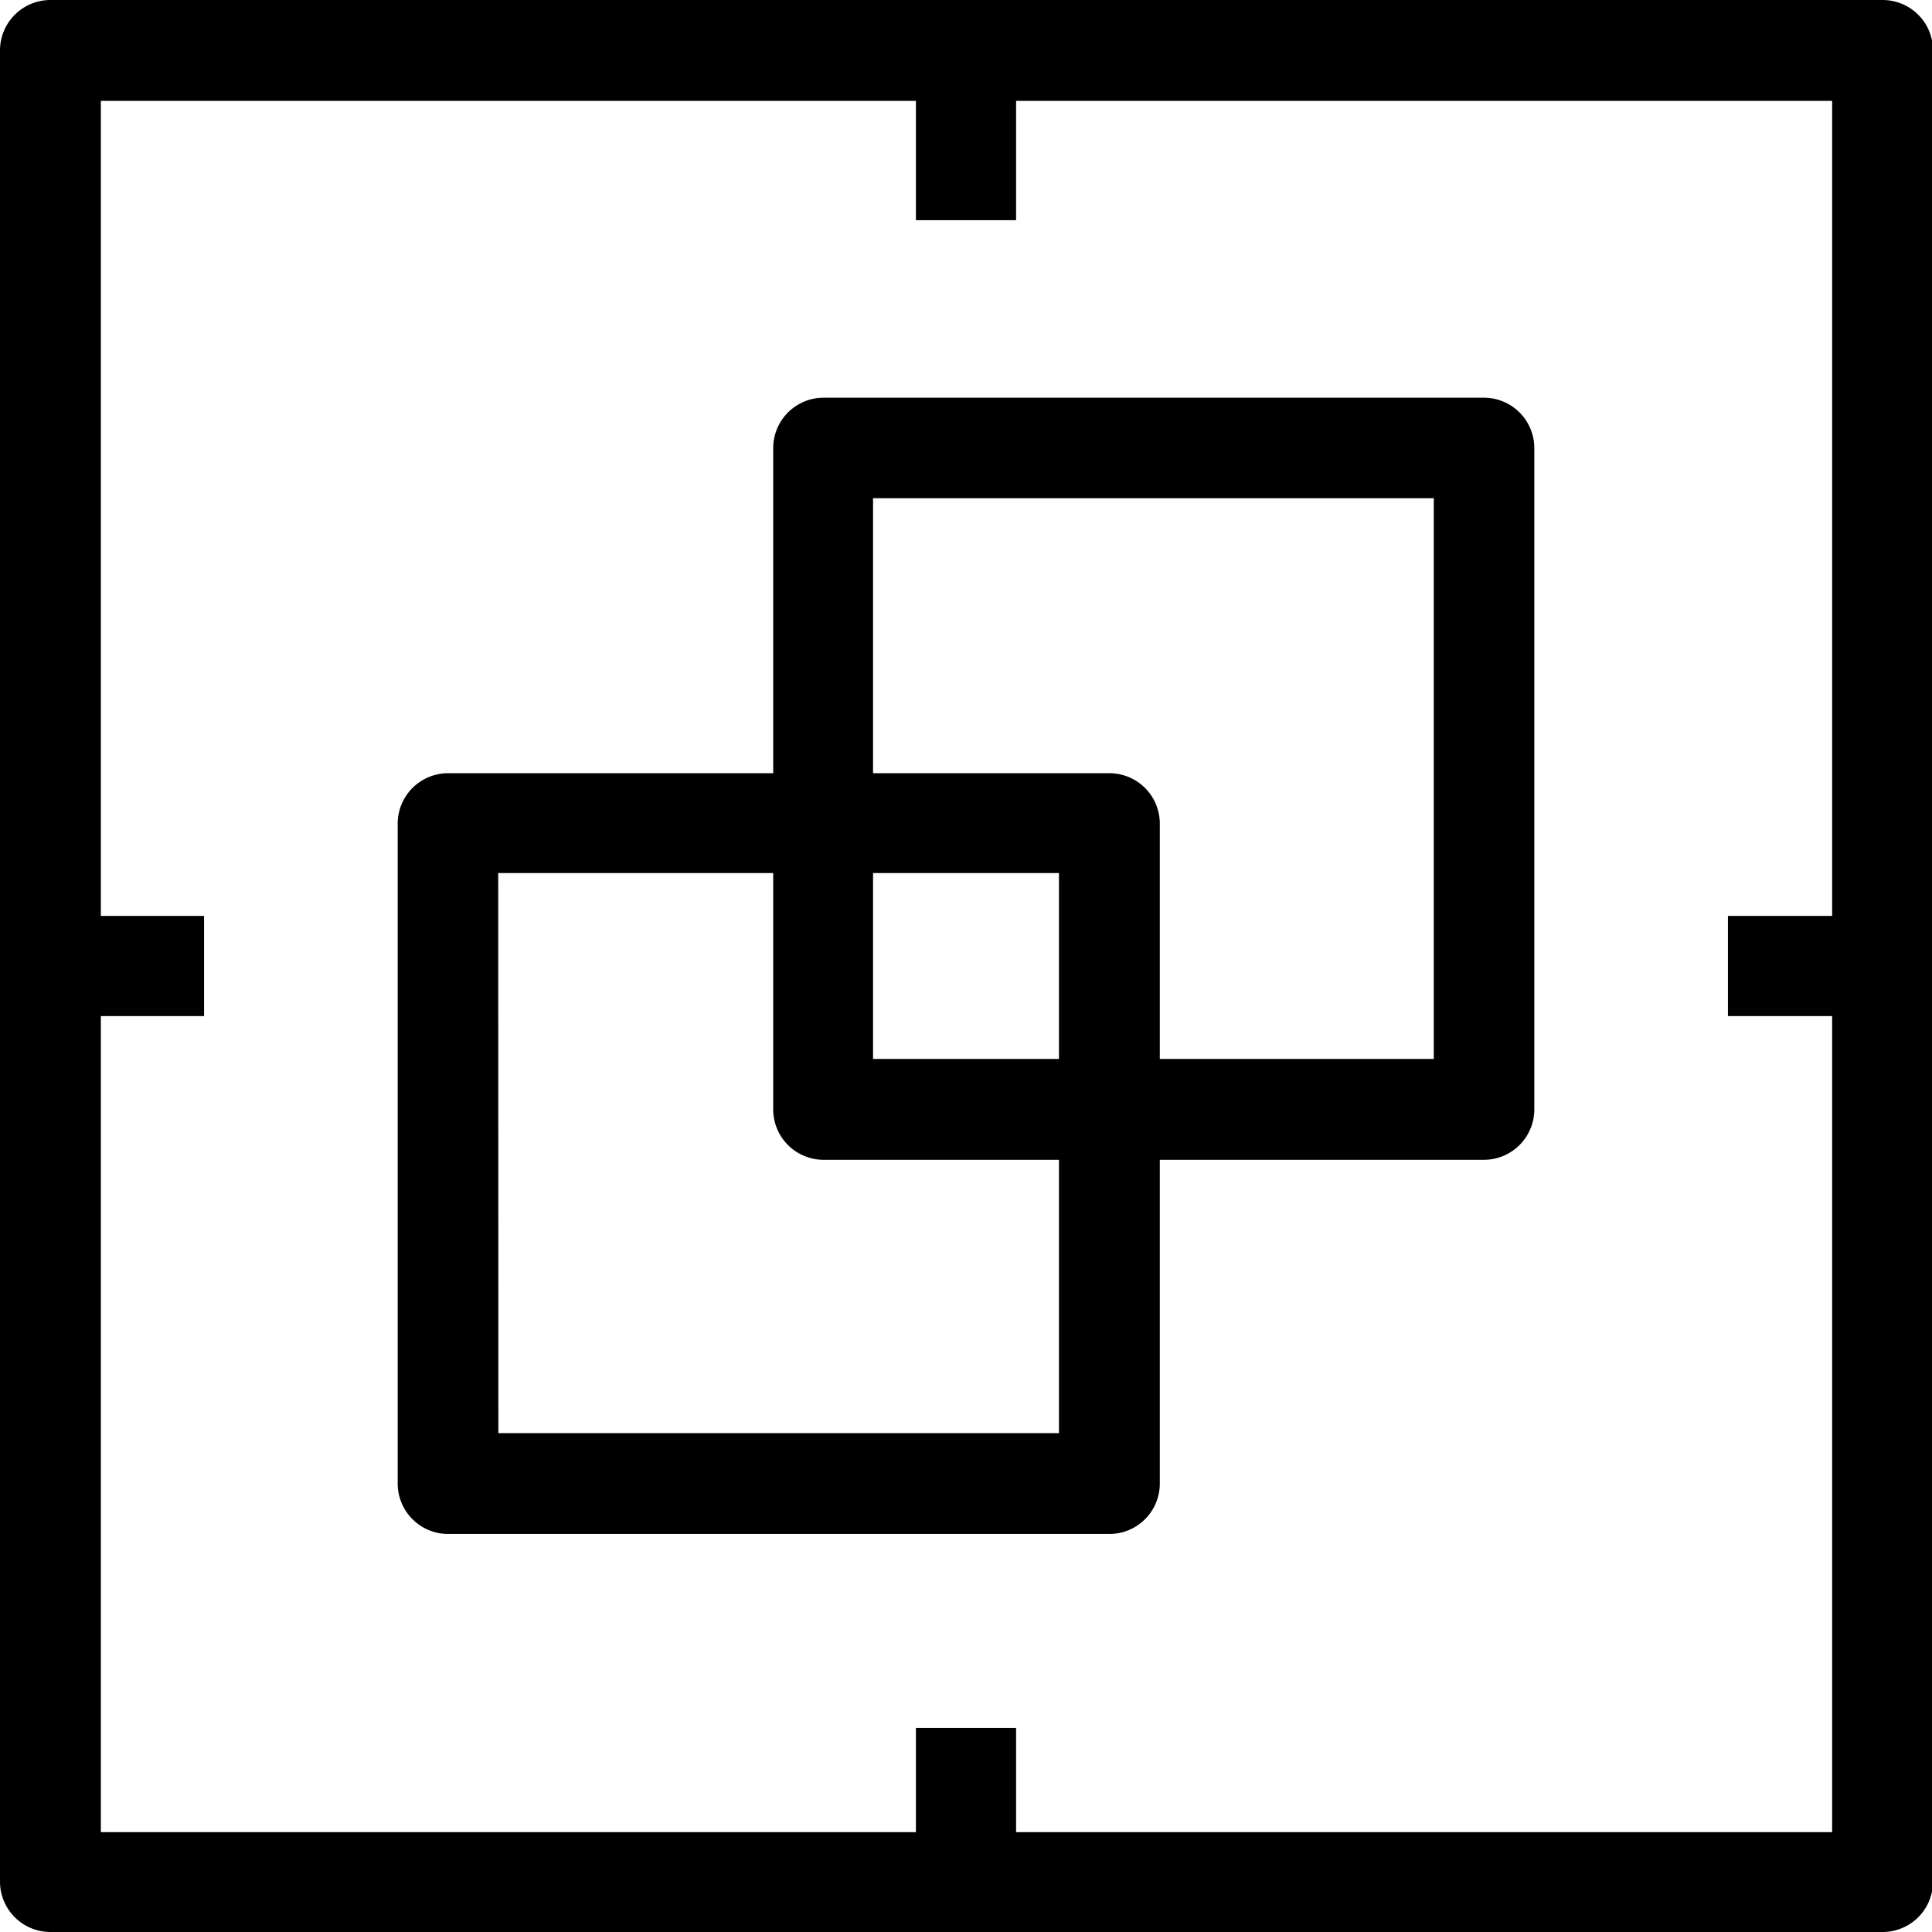
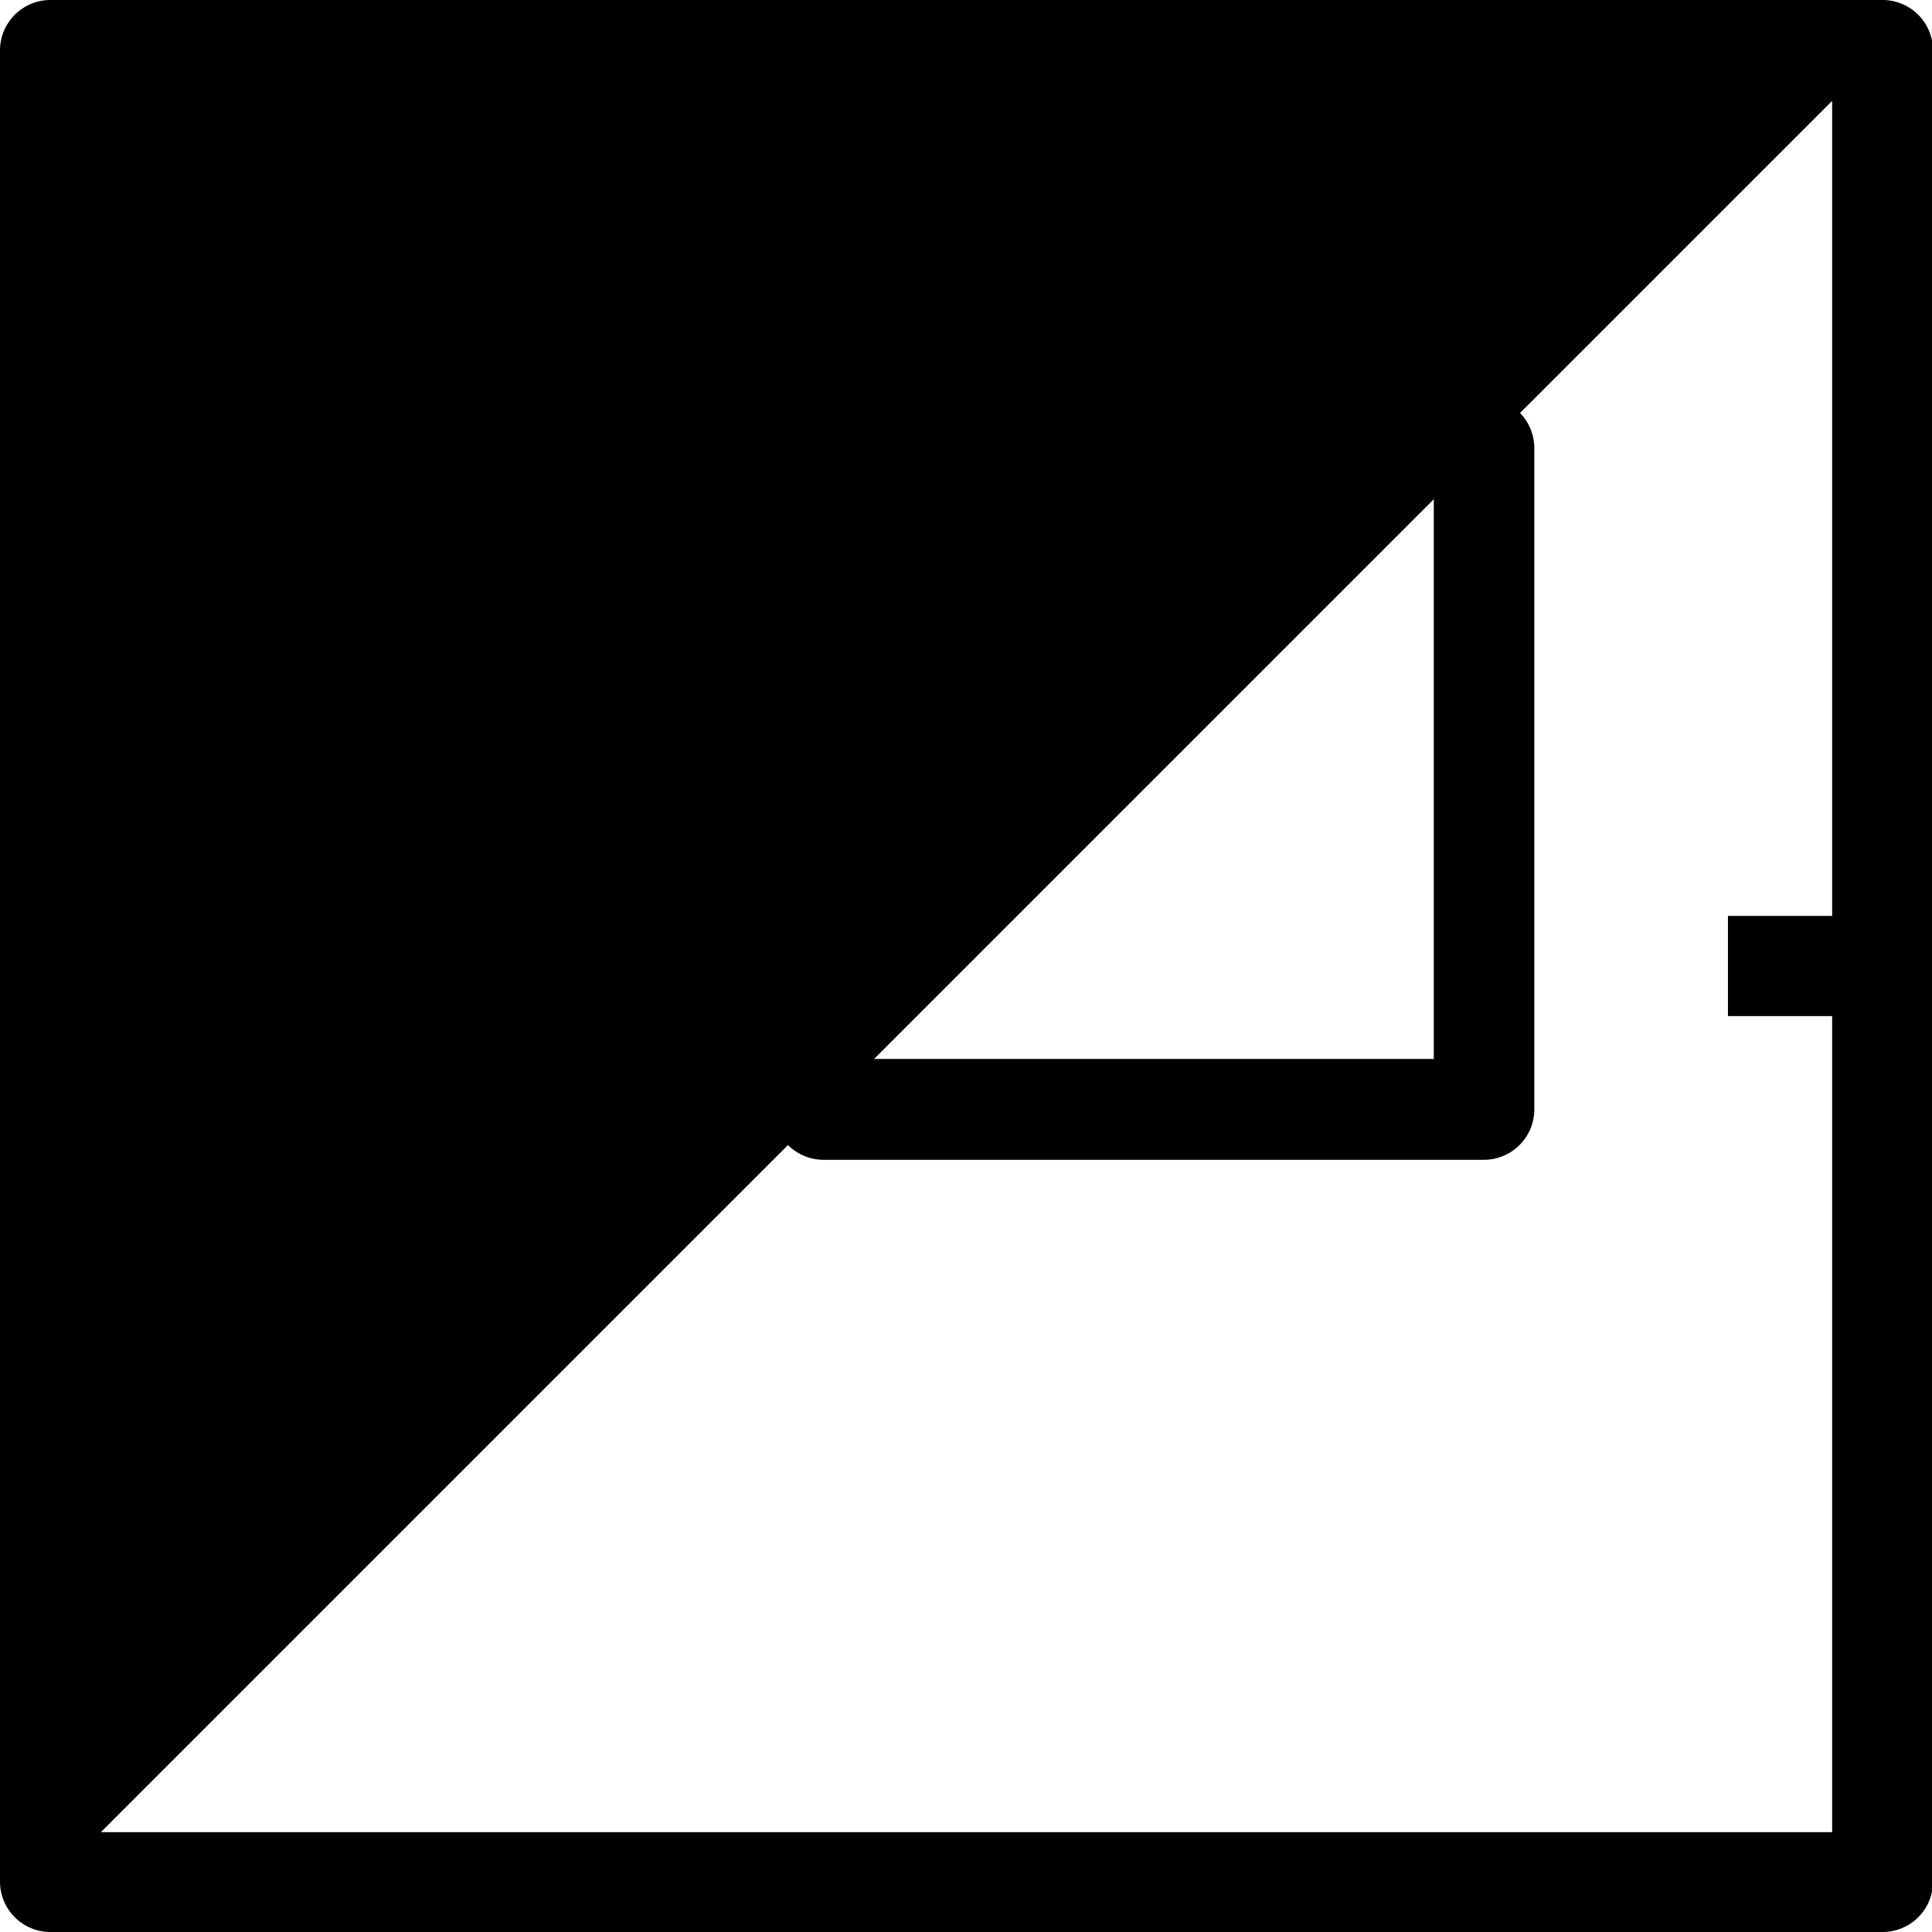
<svg xmlns="http://www.w3.org/2000/svg" id="Layer_1" data-name="Layer 1" viewBox="0 0 114.94 114.94">
-   <path d="M112,114.94H3a3,3,0,0,1-3-3V3A3,3,0,0,1,3,0H112a3,3,0,0,1,3,3V112A3,3,0,0,1,112,114.94ZM6,109H109V6H6Z" />
-   <path d="M66,91.26H26.66a3,3,0,0,1-3-3V49a3,3,0,0,1,3-3H66a3,3,0,0,1,3,3V88.28A3,3,0,0,1,66,91.26Zm-36.35-6H63V51.94H29.64Z" />
+   <path d="M112,114.94H3a3,3,0,0,1-3-3V3A3,3,0,0,1,3,0H112a3,3,0,0,1,3,3V112A3,3,0,0,1,112,114.94ZM6,109H109V6Z" />
  <path d="M88.28,69H49a3,3,0,0,1-3-3V26.66a3,3,0,0,1,3-3H88.28a3,3,0,0,1,3,3V66A3,3,0,0,1,88.28,69ZM51.94,63H85.3V29.64H51.94Z" />
  <rect x="54.49" y="3.94" width="5.96" height="9.16" />
-   <rect x="54.49" y="102.8" width="5.96" height="9.16" />
  <rect x="102.8" y="54.49" width="9.16" height="5.96" />
-   <rect x="2.98" y="54.49" width="9.16" height="5.96" />
</svg>